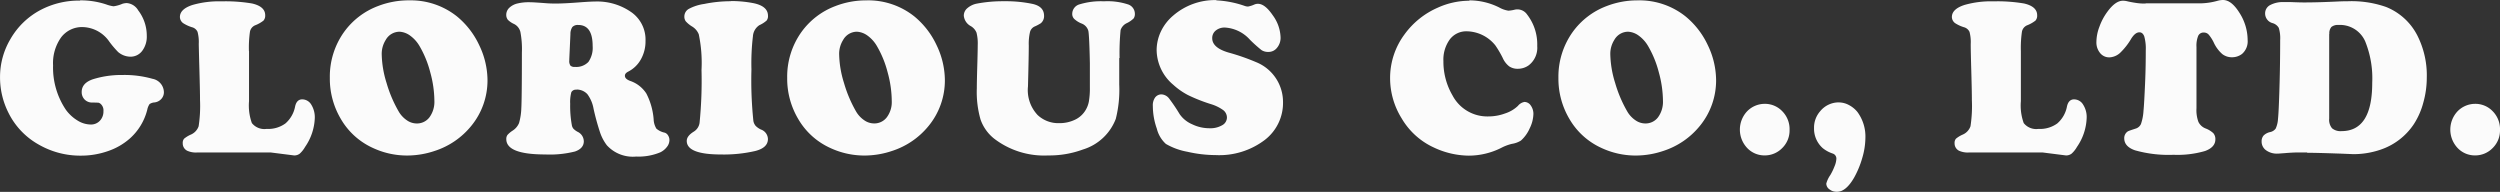
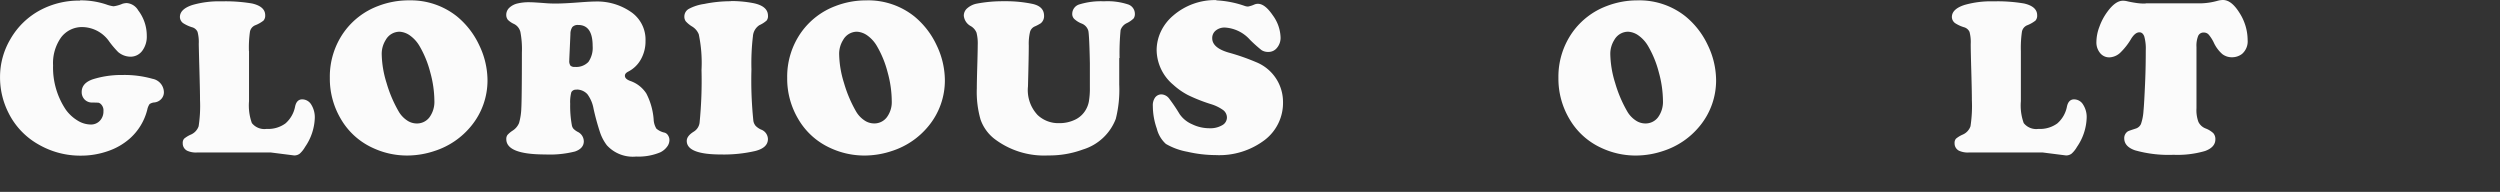
<svg xmlns="http://www.w3.org/2000/svg" width="206.467" height="15.846" viewBox="0 0 206.467 15.846">
  <rect x="0" y="0" width="206.467" height="15.846" fill="#333333" stroke="none" />
  <g id="logo-white" transform="translate(-21.09 -1.533)">
    <g id="グループ_1" data-name="グループ 1" opacity="0.98">
      <path id="パス_1" data-name="パス 1" d="M27.709,1.562a6.705,6.705,0,0,1,2.146.334,2.738,2.738,0,0,0,.615.157,2.82,2.82,0,0,0,.728-.206,1.222,1.222,0,0,1,.378-.059,1.2,1.2,0,0,1,.927.6,3.435,3.435,0,0,1,.709,2.09,1.954,1.954,0,0,1-.378,1.256,1.2,1.2,0,0,1-.993.481,1.6,1.6,0,0,1-.993-.383,8.124,8.124,0,0,1-.719-.844A2.749,2.749,0,0,0,27.935,3.77a2.156,2.156,0,0,0-1.8.854,3.661,3.661,0,0,0-.662,2.306,6.231,6.231,0,0,0,1.059,3.67,3.321,3.321,0,0,0,.955.883,2.1,2.1,0,0,0,1.106.334.994.994,0,0,0,.747-.314,1.1,1.1,0,0,0,.293-.795.711.711,0,0,0-.246-.608.432.432,0,0,0-.18-.088c-.057,0-.218-.01-.5-.01a.854.854,0,0,1-.624-.245.867.867,0,0,1-.246-.628c0-.5.322-.854.955-1.06a7.911,7.911,0,0,1,2.42-.343,8.492,8.492,0,0,1,2.468.314,1.147,1.147,0,0,1,.946,1.109.811.811,0,0,1-.217.559.887.887,0,0,1-.567.285.807.807,0,0,0-.4.137,1.257,1.257,0,0,0-.189.461A4.721,4.721,0,0,1,31.8,12.983,5.314,5.314,0,0,1,30,14.014a6.7,6.7,0,0,1-2.222.373,6.88,6.88,0,0,1-3.489-.913,6.113,6.113,0,0,1-2.487-2.6,6.485,6.485,0,0,1-.709-3,6.12,6.12,0,0,1,.851-3.1,6.205,6.205,0,0,1,2.525-2.433A6.81,6.81,0,0,1,27.7,1.582Z" fill="#fff" />
      <path id="パス_2" data-name="パス 2" d="M41.656,5.752V9.893a4.265,4.265,0,0,0,.236,1.805,1.315,1.315,0,0,0,1.21.481,2.422,2.422,0,0,0,1.56-.451,2.456,2.456,0,0,0,.8-1.4c.085-.392.284-.589.586-.589a.874.874,0,0,1,.747.432,1.977,1.977,0,0,1,.293,1.109,4.466,4.466,0,0,1-.8,2.384,2.25,2.25,0,0,1-.444.559.732.732,0,0,1-.463.147l-1.929-.245h-6.07a1.735,1.735,0,0,1-.841-.147.675.675,0,0,1-.359-.618.527.527,0,0,1,.113-.373,2.338,2.338,0,0,1,.567-.343,1.164,1.164,0,0,0,.633-.687,11.1,11.1,0,0,0,.114-2.159c0-.549-.019-1.354-.047-2.384-.028-1-.047-1.746-.057-2.257a3.243,3.243,0,0,0-.1-.991.688.688,0,0,0-.454-.383,2.89,2.89,0,0,1-.728-.334.636.636,0,0,1-.274-.51q0-.662,1.05-1a7.926,7.926,0,0,1,2.4-.294,13.075,13.075,0,0,1,2.515.177q1.078.25,1.078.971a.614.614,0,0,1-.142.442,2.716,2.716,0,0,1-.7.392.721.721,0,0,0-.416.52,9.234,9.234,0,0,0-.085,1.609Z" fill="#fff" />
      <path id="パス_3" data-name="パス 3" d="M54.922,1.562a6.115,6.115,0,0,1,3.905,1.325,6.762,6.762,0,0,1,1.834,2.365,6.721,6.721,0,0,1,.69,2.885A5.915,5.915,0,0,1,60,11.943a6.421,6.421,0,0,1-3,2.051,7.133,7.133,0,0,1-2.288.383,6.66,6.66,0,0,1-2.874-.648,5.847,5.847,0,0,1-2.6-2.374,6.513,6.513,0,0,1-.908-3.385A6.334,6.334,0,0,1,49.5,4.182a6.1,6.1,0,0,1,2.808-2.149,7.033,7.033,0,0,1,2.629-.471ZM54.1,4.153a1.309,1.309,0,0,0-1.154.677,2.154,2.154,0,0,0-.331,1.2,8.432,8.432,0,0,0,.4,2.355,10.538,10.538,0,0,0,1.012,2.374,2.216,2.216,0,0,0,.662.706,1.428,1.428,0,0,0,.8.265,1.291,1.291,0,0,0,1.069-.51,2.16,2.16,0,0,0,.407-1.354,9.1,9.1,0,0,0-.34-2.355,8.43,8.43,0,0,0-.879-2.159,2.786,2.786,0,0,0-.766-.863A1.637,1.637,0,0,0,54.1,4.153Z" fill="#fff" />
      <path id="パス_4" data-name="パス 4" d="M68.7,8.941a.424.424,0,0,0-.425.206,3.145,3.145,0,0,0-.095.962,8.72,8.72,0,0,0,.142,1.786.61.61,0,0,0,.132.275,1.435,1.435,0,0,0,.331.245.881.881,0,0,1,.52.785c0,.392-.246.677-.728.844a8.452,8.452,0,0,1-2.458.245c-2.146,0-3.215-.422-3.215-1.266A.544.544,0,0,1,63,12.679a2.035,2.035,0,0,1,.435-.363,1.379,1.379,0,0,0,.52-.618,4.993,4.993,0,0,0,.189-1.226c.028-.422.047-1.953.047-4.592a7.554,7.554,0,0,0-.123-1.707,1,1,0,0,0-.52-.657,1.737,1.737,0,0,1-.511-.343A.648.648,0,0,1,62.9,2.76a.8.8,0,0,1,.246-.579,1.469,1.469,0,0,1,.69-.363,4,4,0,0,1,1.021-.1c.189,0,.671.029,1.437.088.142.01.378.02.69.02.52,0,1.22-.039,2.09-.108.548-.039.936-.059,1.154-.059a4.91,4.91,0,0,1,3.073.932,2.772,2.772,0,0,1,1.1,2.325,3.029,3.029,0,0,1-.378,1.511,2.487,2.487,0,0,1-1.05,1.02c-.189.1-.274.206-.274.343,0,.177.142.314.425.422a2.576,2.576,0,0,1,1.343,1.04,5.539,5.539,0,0,1,.605,2.129,1.592,1.592,0,0,0,.227.775,1.523,1.523,0,0,0,.69.334.512.512,0,0,1,.274.226.7.7,0,0,1,.113.392.914.914,0,0,1-.208.559,1.509,1.509,0,0,1-.539.442,4.64,4.64,0,0,1-2,.353,2.9,2.9,0,0,1-2.421-.932,3.7,3.7,0,0,1-.558-1.05,19.886,19.886,0,0,1-.539-1.962,2.835,2.835,0,0,0-.511-1.207,1.2,1.2,0,0,0-.879-.383Zm-.5-4.6-.095,2.1v.078a.664.664,0,0,0,.095.432.477.477,0,0,0,.369.108,1.391,1.391,0,0,0,1.116-.412,2.039,2.039,0,0,0,.35-1.315q0-1.737-1.191-1.737a.615.615,0,0,0-.482.167A1.015,1.015,0,0,0,68.2,4.34Z" fill="#fff" />
      <path id="パス_5" data-name="パス 5" d="M81.462,1.621a9.5,9.5,0,0,1,1.872.177c.785.167,1.182.51,1.182,1.04a.583.583,0,0,1-.114.392,2.339,2.339,0,0,1-.6.383,1.189,1.189,0,0,0-.53.912,18.966,18.966,0,0,0-.123,2.737,32.523,32.523,0,0,0,.161,4.268.872.872,0,0,0,.189.4,1.483,1.483,0,0,0,.435.3.856.856,0,0,1,.577.785c0,.481-.35.814-1.059.991a11.527,11.527,0,0,1-2.808.285q-2.837,0-2.837-1.119c0-.275.189-.52.558-.755a1.019,1.019,0,0,0,.5-.736,34.843,34.843,0,0,0,.161-4.366A11.508,11.508,0,0,0,78.8,4.369a1.323,1.323,0,0,0-.586-.667,2.466,2.466,0,0,1-.482-.4.643.643,0,0,1-.123-.412.718.718,0,0,1,.359-.618,3.789,3.789,0,0,1,1.276-.412,11.027,11.027,0,0,1,2.194-.226Z" fill="#fff" />
      <path id="パス_6" data-name="パス 6" d="M92.7,1.562a6.115,6.115,0,0,1,3.9,1.325,6.762,6.762,0,0,1,1.834,2.365,6.723,6.723,0,0,1,.69,2.885,5.915,5.915,0,0,1-1.352,3.807,6.421,6.421,0,0,1-3,2.051,7.133,7.133,0,0,1-2.288.383,6.661,6.661,0,0,1-2.874-.648,5.846,5.846,0,0,1-2.6-2.374,6.512,6.512,0,0,1-.908-3.385,6.334,6.334,0,0,1,1.172-3.787,6.1,6.1,0,0,1,2.808-2.149,7.017,7.017,0,0,1,2.619-.471Zm-.823,2.59a1.308,1.308,0,0,0-1.153.677,2.153,2.153,0,0,0-.331,1.2,8.429,8.429,0,0,0,.4,2.355A10.534,10.534,0,0,0,91.8,10.756a2.217,2.217,0,0,0,.662.706,1.428,1.428,0,0,0,.8.265,1.291,1.291,0,0,0,1.069-.51,2.1,2.1,0,0,0,.406-1.354,9.1,9.1,0,0,0-.34-2.355,8.43,8.43,0,0,0-.879-2.159,2.788,2.788,0,0,0-.766-.863A1.637,1.637,0,0,0,91.873,4.153Z" fill="#fff" />
      <path id="パス_7" data-name="パス 7" d="M113.524,6.322v2.2a9.824,9.824,0,0,1-.284,2.826,4.215,4.215,0,0,1-2.713,2.531,7.969,7.969,0,0,1-2.865.491,6.777,6.777,0,0,1-4.463-1.383,3.492,3.492,0,0,1-1.125-1.57,8.217,8.217,0,0,1-.312-2.58c0-.442.018-1.158.047-2.168.019-.706.028-1.177.028-1.4a3.644,3.644,0,0,0-.1-1.04,1.127,1.127,0,0,0-.473-.54,1.087,1.087,0,0,1-.576-.863.8.8,0,0,1,.293-.618,1.67,1.67,0,0,1,.766-.373,11.584,11.584,0,0,1,2.259-.2,10.732,10.732,0,0,1,2.383.226c.624.147.927.471.927.981a.757.757,0,0,1-.265.608,3.537,3.537,0,0,1-.52.275.684.684,0,0,0-.378.461,4.253,4.253,0,0,0-.1,1.1c0,.51-.019,1.648-.066,3.385a3,3,0,0,0,.8,2.365,2.489,2.489,0,0,0,1.787.667,2.925,2.925,0,0,0,1.258-.265,2.014,2.014,0,0,0,.86-.726,2.11,2.11,0,0,0,.322-.785,6.387,6.387,0,0,0,.085-1.177V6.763c-.028-1.521-.076-2.414-.123-2.669a.908.908,0,0,0-.558-.618,1.931,1.931,0,0,1-.614-.383.571.571,0,0,1-.161-.422.82.82,0,0,1,.624-.785,6.053,6.053,0,0,1,2-.245,5.423,5.423,0,0,1,1.948.245.819.819,0,0,1,.6.775.642.642,0,0,1-.1.392,2.124,2.124,0,0,1-.549.383.972.972,0,0,0-.529.579,19.575,19.575,0,0,0-.085,2.316Z" fill="#fff" />
      <path id="パス_8" data-name="パス 8" d="M121.545,1.563a8.283,8.283,0,0,1,2.345.461.839.839,0,0,0,.274.049,2.189,2.189,0,0,0,.52-.167.744.744,0,0,1,.293-.059c.388,0,.794.314,1.229.952a3.249,3.249,0,0,1,.643,1.825,1.274,1.274,0,0,1-.293.854.878.878,0,0,1-.709.343,1,1,0,0,1-.568-.147,11.313,11.313,0,0,1-.955-.854,3.01,3.01,0,0,0-2.051-1.011,1.141,1.141,0,0,0-.776.245.785.785,0,0,0-.293.638q0,.78,1.333,1.177a17.9,17.9,0,0,1,2.3.8,3.542,3.542,0,0,1,2.213,3.287,3.85,3.85,0,0,1-1.513,3.14,6.213,6.213,0,0,1-4.038,1.246,10.625,10.625,0,0,1-2.345-.275,5.467,5.467,0,0,1-1.777-.648,2.515,2.515,0,0,1-.747-1.256,5.661,5.661,0,0,1-.331-1.884,1.1,1.1,0,0,1,.17-.667.648.648,0,0,1,.548-.285.85.85,0,0,1,.634.353,14.124,14.124,0,0,1,.86,1.276,2.387,2.387,0,0,0,1.022.834,3.256,3.256,0,0,0,1.446.334,1.932,1.932,0,0,0,1.04-.245.731.731,0,0,0,.4-.638.779.779,0,0,0-.313-.618,3.448,3.448,0,0,0-1.011-.491,13.51,13.51,0,0,1-1.891-.746,5.746,5.746,0,0,1-1.22-.854,3.8,3.8,0,0,1-1.371-2.865,3.645,3.645,0,0,1,.359-1.55,3.918,3.918,0,0,1,1.012-1.3,5.268,5.268,0,0,1,3.565-1.276Z" fill="#fff" />
-       <path id="パス_9" data-name="パス 9" d="M142.439,1.562a5.547,5.547,0,0,1,2.449.579,2.283,2.283,0,0,0,.776.275,2.812,2.812,0,0,0,.5-.078.976.976,0,0,1,1.049.4,4.018,4.018,0,0,1,.832,2.6,1.823,1.823,0,0,1-.718,1.6,1.54,1.54,0,0,1-.88.275,1.228,1.228,0,0,1-.718-.2,1.8,1.8,0,0,1-.539-.706,8.528,8.528,0,0,0-.6-1.02,3.086,3.086,0,0,0-2.345-1.168,1.7,1.7,0,0,0-1.419.667,2.839,2.839,0,0,0-.529,1.8,5.519,5.519,0,0,0,.756,2.836,3.244,3.244,0,0,0,2.941,1.727,4,4,0,0,0,1.39-.245,2.757,2.757,0,0,0,1.068-.628.893.893,0,0,1,.539-.324.633.633,0,0,1,.52.294,1.176,1.176,0,0,1,.218.706,2.821,2.821,0,0,1-.3,1.168,2.961,2.961,0,0,1-.728,1.02,1.969,1.969,0,0,1-.756.275,3.859,3.859,0,0,0-.88.334,6,6,0,0,1-2.675.638,6.906,6.906,0,0,1-2.894-.677,5.959,5.959,0,0,1-2.647-2.4,6.289,6.289,0,0,1-.955-3.3,6.035,6.035,0,0,1,1.2-3.65,6.69,6.69,0,0,1,2.723-2.188,6.36,6.36,0,0,1,2.628-.579Z" fill="#fff" />
      <path id="パス_10" data-name="パス 10" d="M156.387,1.562a6.113,6.113,0,0,1,3.905,1.325,6.76,6.76,0,0,1,1.835,2.365,6.72,6.72,0,0,1,.69,2.885,5.916,5.916,0,0,1-1.352,3.807,6.419,6.419,0,0,1-3,2.051,7.13,7.13,0,0,1-2.288.383,6.659,6.659,0,0,1-2.874-.648,5.847,5.847,0,0,1-2.6-2.374,6.5,6.5,0,0,1-.908-3.385,6.339,6.339,0,0,1,1.172-3.787,6.1,6.1,0,0,1,2.809-2.149,7.014,7.014,0,0,1,2.619-.471Zm-.822,2.59a1.309,1.309,0,0,0-1.154.677,2.157,2.157,0,0,0-.331,1.2,8.457,8.457,0,0,0,.4,2.355,10.53,10.53,0,0,0,1.012,2.374,2.218,2.218,0,0,0,.662.706,1.428,1.428,0,0,0,.8.265,1.291,1.291,0,0,0,1.068-.51,2.159,2.159,0,0,0,.407-1.354,9.1,9.1,0,0,0-.341-2.355,8.445,8.445,0,0,0-.879-2.159,2.8,2.8,0,0,0-.766-.863A1.636,1.636,0,0,0,155.565,4.153Z" fill="#fff" />
-       <path id="パス_11" data-name="パス 11" d="M166.833,10.108a1.976,1.976,0,0,1,1.437.6,2.1,2.1,0,0,1,.615,1.56,2.029,2.029,0,0,1-.615,1.5,2,2,0,0,1-1.437.6,1.96,1.96,0,0,1-1.437-.6,2.212,2.212,0,0,1,0-3.061A2.039,2.039,0,0,1,166.833,10.108Z" fill="#fff" />
-       <path id="パス_12" data-name="パス 12" d="M172.943,9.991a1.765,1.765,0,0,1,.842.216,2.24,2.24,0,0,1,.7.569,3.418,3.418,0,0,1,.662,2.168,5.987,5.987,0,0,1-.255,1.619,7.558,7.558,0,0,1-.671,1.629c-.454.795-.937,1.187-1.438,1.187a.956.956,0,0,1-.6-.206.586.586,0,0,1-.265-.481,2.252,2.252,0,0,1,.331-.7,4.658,4.658,0,0,0,.35-.726,1.82,1.82,0,0,0,.151-.608.434.434,0,0,0-.293-.441,2.661,2.661,0,0,1-.823-.442,2.146,2.146,0,0,1-.728-1.668,2.049,2.049,0,0,1,.511-1.393,1.981,1.981,0,0,1,1.532-.726Z" fill="#fff" />
      <path id="パス_13" data-name="パス 13" d="M187.987,5.752V9.893a4.261,4.261,0,0,0,.236,1.805,1.315,1.315,0,0,0,1.21.481,2.426,2.426,0,0,0,1.561-.451,2.455,2.455,0,0,0,.8-1.4c.085-.392.284-.589.586-.589a.874.874,0,0,1,.747.432,1.9,1.9,0,0,1,.294,1.109,4.466,4.466,0,0,1-.8,2.384,2.231,2.231,0,0,1-.445.559.748.748,0,0,1-.463.147l-1.929-.245h-6.07a1.738,1.738,0,0,1-.842-.147.675.675,0,0,1-.359-.618.526.526,0,0,1,.114-.373,2.313,2.313,0,0,1,.567-.343,1.161,1.161,0,0,0,.633-.687,11.052,11.052,0,0,0,.114-2.159c0-.549-.019-1.354-.047-2.384-.029-1-.048-1.746-.048-2.257a3.25,3.25,0,0,0-.1-.991.709.709,0,0,0-.454-.383,2.892,2.892,0,0,1-.728-.334.636.636,0,0,1-.274-.51q0-.662,1.05-1a7.92,7.92,0,0,1,2.4-.294,13.063,13.063,0,0,1,2.515.177q1.078.25,1.078.971a.616.616,0,0,1-.141.442,2.725,2.725,0,0,1-.7.392.72.72,0,0,0-.416.52A9.205,9.205,0,0,0,187.987,5.752Z" fill="#fff" />
      <path id="パス_14" data-name="パス 14" d="M198.3,1.808h4.576a5.535,5.535,0,0,0,1.343-.206,1.7,1.7,0,0,1,.463-.069c.473,0,.927.363,1.371,1.079a4.19,4.19,0,0,1,.662,2.227,1.368,1.368,0,0,1-.463,1.148,1.355,1.355,0,0,1-.832.275,1.283,1.283,0,0,1-.8-.265,2.859,2.859,0,0,1-.671-.883,3.058,3.058,0,0,0-.454-.726.526.526,0,0,0-.4-.167.476.476,0,0,0-.464.275,2.183,2.183,0,0,0-.141.922v5.053a2.794,2.794,0,0,0,.16,1.128,1.088,1.088,0,0,0,.587.54,1.954,1.954,0,0,1,.643.392.736.736,0,0,1,.17.51c0,.432-.284.756-.851.962a8.086,8.086,0,0,1-2.6.314,10.22,10.22,0,0,1-3.195-.373c-.587-.206-.88-.54-.88-.991a.659.659,0,0,1,.312-.579c.057-.03.256-.1.615-.216a.7.7,0,0,0,.454-.383,4.049,4.049,0,0,0,.208-1.069c.047-.471.085-1.227.132-2.276s.057-1.962.057-2.728a3.758,3.758,0,0,0-.123-1.158c-.085-.226-.218-.343-.4-.343-.227,0-.445.167-.662.5a5.393,5.393,0,0,1-.955,1.217,1.4,1.4,0,0,1-.861.353.967.967,0,0,1-.775-.363,1.374,1.374,0,0,1-.3-.932,3.6,3.6,0,0,1,.245-1.226,4.8,4.8,0,0,1,.653-1.236c.444-.608.87-.922,1.3-.922a1.61,1.61,0,0,1,.4.059c.312.069.567.108.766.137a4.778,4.778,0,0,0,.69.039Z" fill="#fff" />
-       <path id="パス_15" data-name="パス 15" d="M211.625,14.122H211c-.369,0-.776.02-1.229.059-.284.02-.483.039-.587.039a1.514,1.514,0,0,1-.945-.275.874.874,0,0,1-.369-.726.723.723,0,0,1,.161-.491,1.092,1.092,0,0,1,.529-.285.749.749,0,0,0,.473-.294,2.218,2.218,0,0,0,.189-.785c.047-.451.085-1.325.123-2.63s.057-2.6.057-3.885a2.9,2.9,0,0,0-.114-1.011.86.86,0,0,0-.529-.4.821.821,0,0,1-.6-.8.771.771,0,0,1,.416-.687,2.237,2.237,0,0,1,1.154-.245h.577c.482.02.841.029,1.059.029.832,0,1.768-.029,2.808-.079.217-.01.492-.02.822-.02a8.584,8.584,0,0,1,3.149.471,4.967,4.967,0,0,1,2.591,2.365,7.275,7.275,0,0,1,.775,3.483,7.593,7.593,0,0,1-.283,2.041,6.168,6.168,0,0,1-.776,1.776,5.348,5.348,0,0,1-2.78,2.129,6.908,6.908,0,0,1-2.222.363L214.4,14.22l-.908-.03c-.7-.02-1.314-.039-1.853-.039ZM213.45,4.35v6.976a1.092,1.092,0,0,0,.236.8,1.085,1.085,0,0,0,.785.236q2.538,0,2.534-4a8.137,8.137,0,0,0-.586-3.424,2.272,2.272,0,0,0-2.2-1.344.849.849,0,0,0-.587.167.807.807,0,0,0-.17.579Z" fill="#fff" />
-       <path id="パス_16" data-name="パス 16" d="M225.505,10.108a1.976,1.976,0,0,1,1.437.6,2.1,2.1,0,0,1,.615,1.56,2.029,2.029,0,0,1-.615,1.5,2,2,0,0,1-1.437.6,1.96,1.96,0,0,1-1.437-.6,2.212,2.212,0,0,1,0-3.061A2.039,2.039,0,0,1,225.505,10.108Z" fill="#fff" />
    </g>
  </g>
</svg>